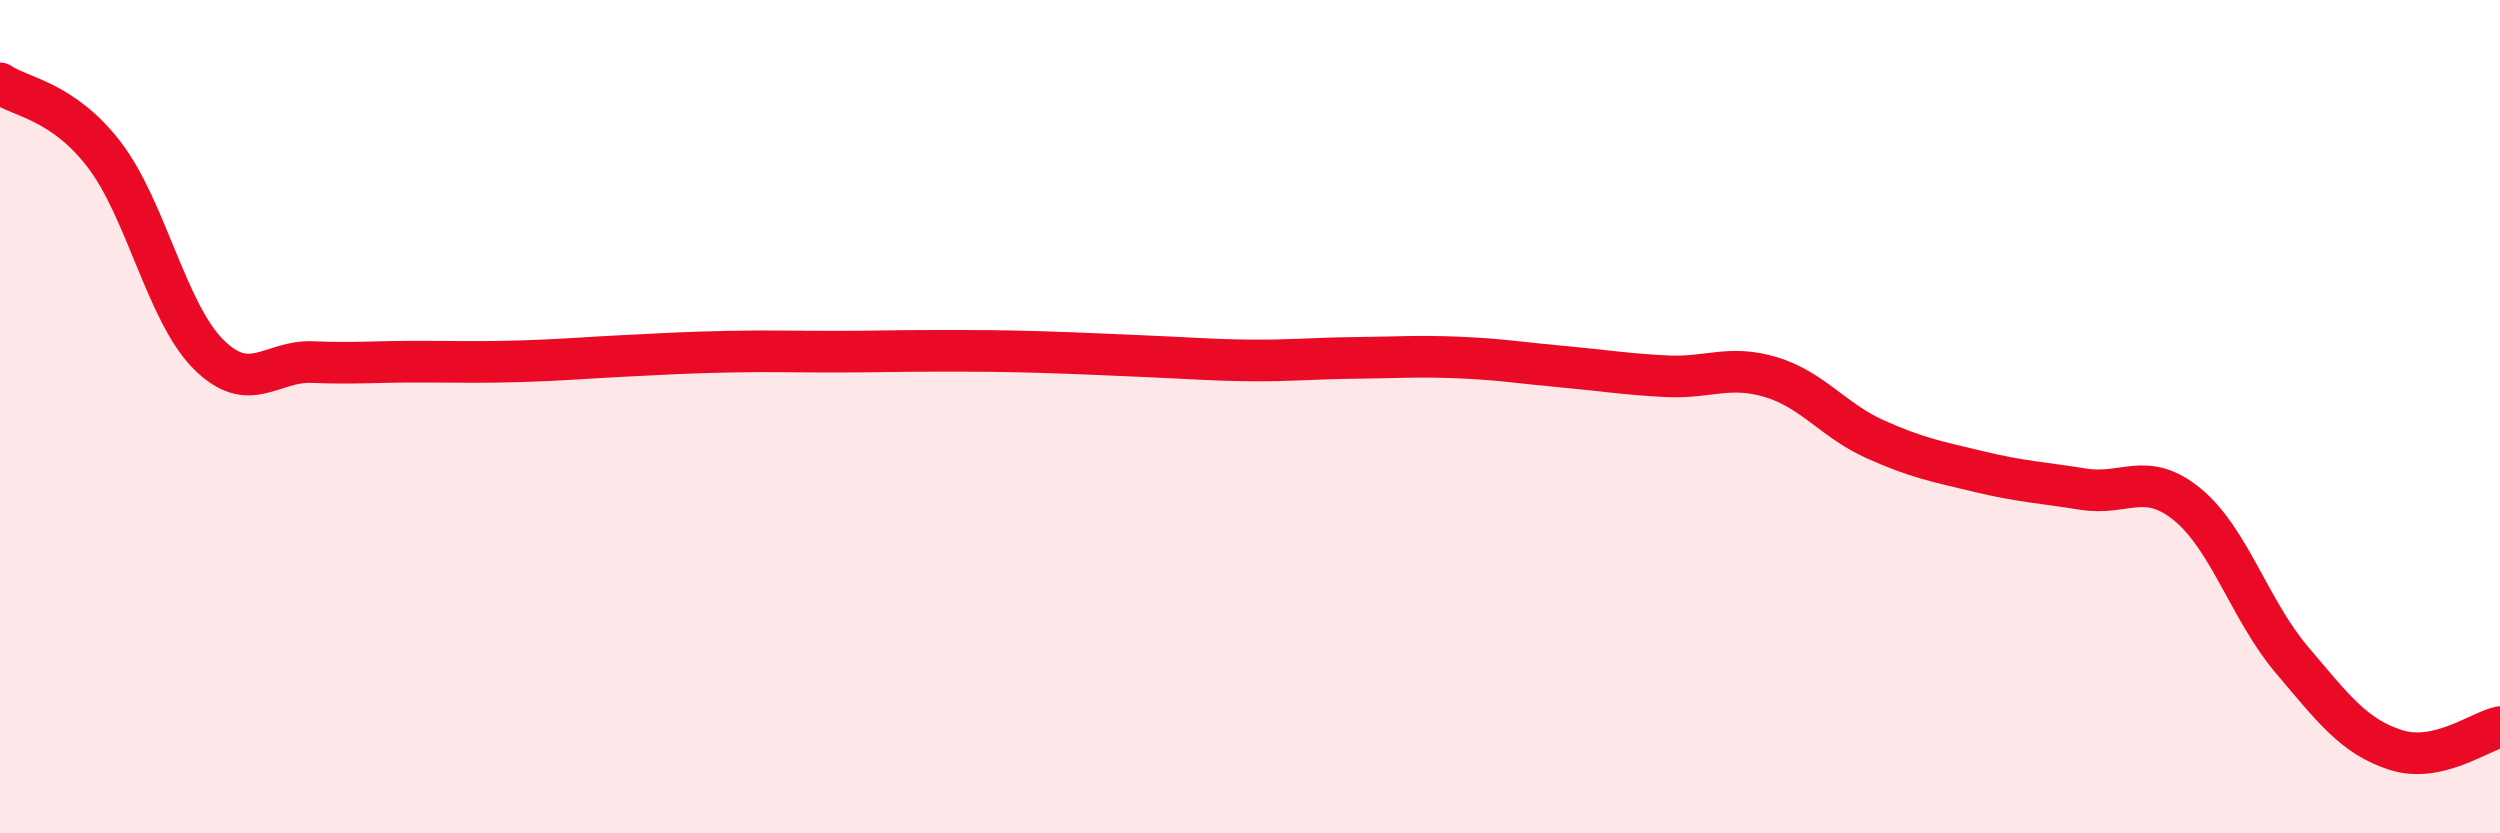
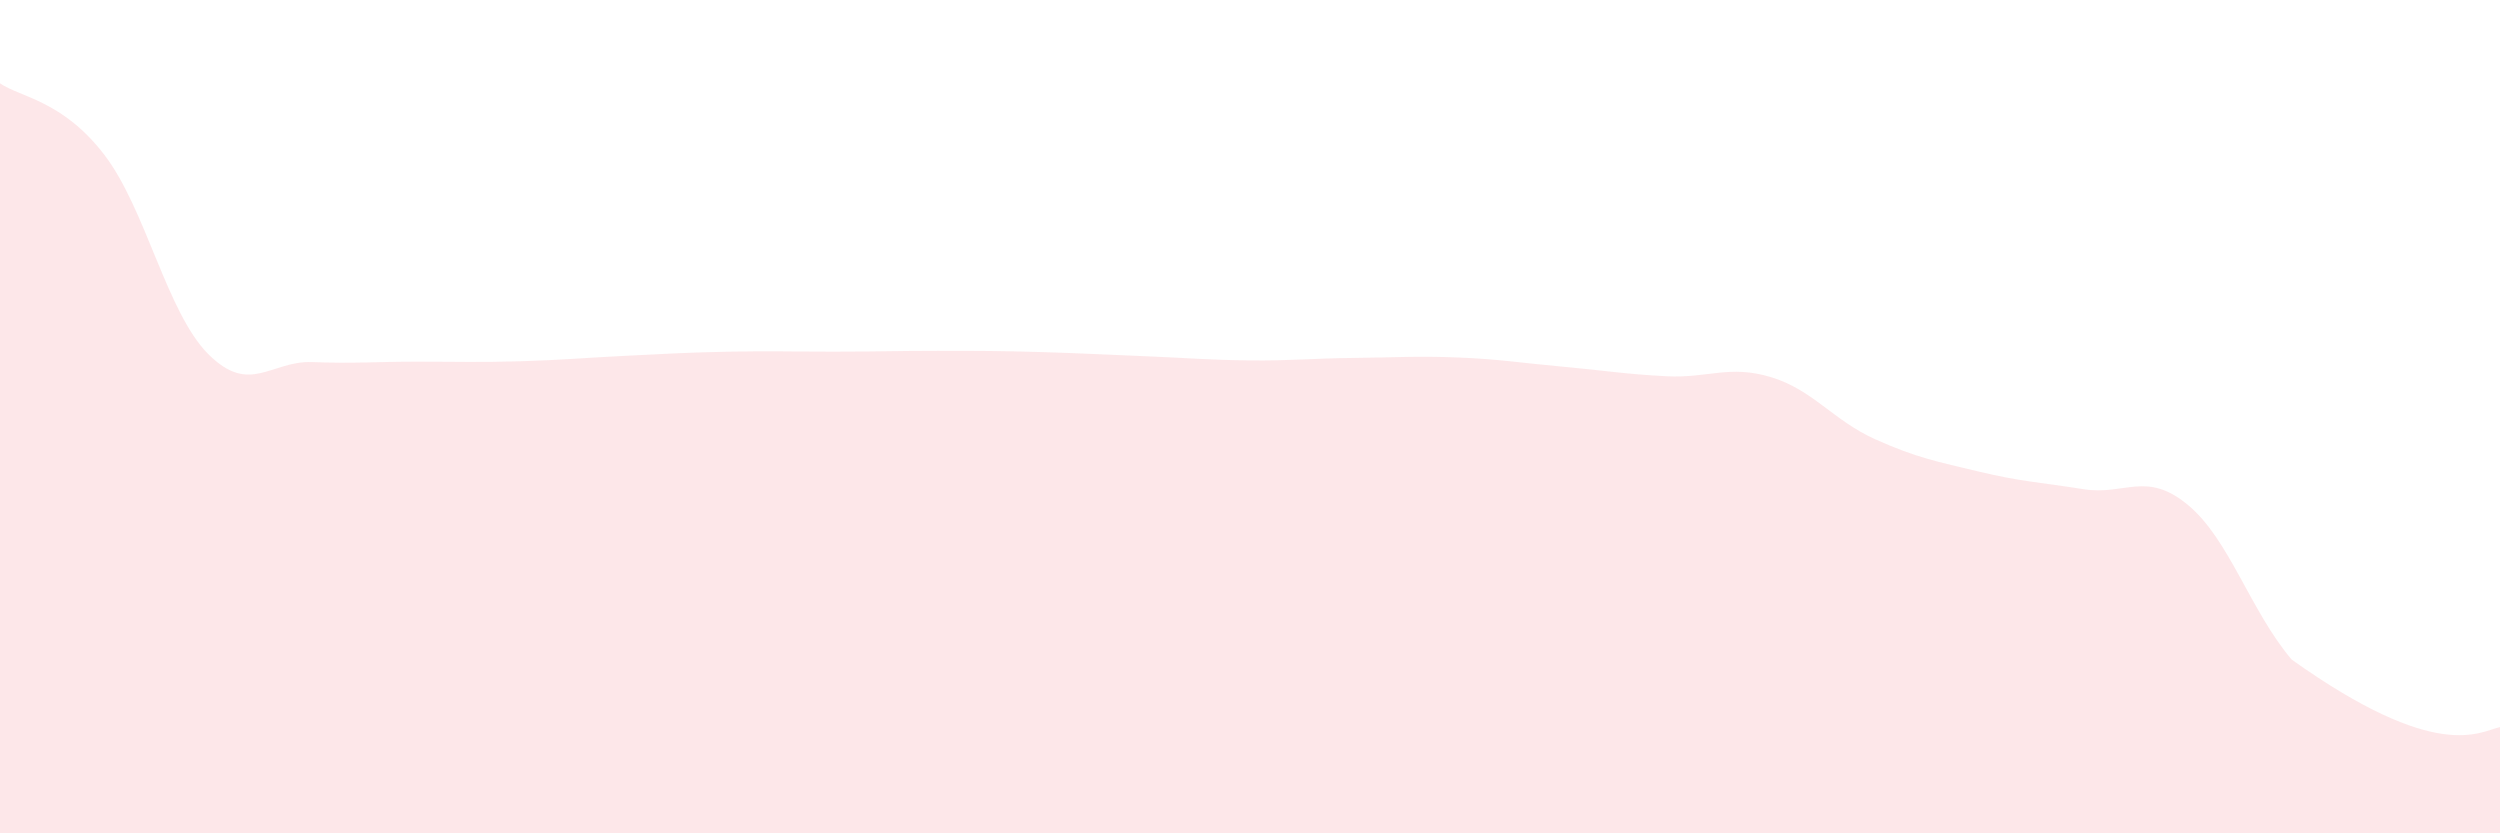
<svg xmlns="http://www.w3.org/2000/svg" width="60" height="20" viewBox="0 0 60 20">
-   <path d="M 0,2 C 0.5,2.34 1.5,2.41 2.5,3.71 C 3.5,5.01 4,7.5 5,8.5 C 6,9.5 6.5,8.65 7.5,8.69 C 8.5,8.73 9,8.68 10,8.68 C 11,8.68 11.5,8.7 12.5,8.67 C 13.5,8.64 14,8.59 15,8.54 C 16,8.49 16.5,8.46 17.5,8.44 C 18.5,8.42 19,8.44 20,8.44 C 21,8.44 21.5,8.42 22.5,8.42 C 23.5,8.42 24,8.42 25,8.45 C 26,8.48 26.5,8.51 27.5,8.55 C 28.5,8.59 29,8.64 30,8.65 C 31,8.66 31.5,8.6 32.5,8.59 C 33.5,8.58 34,8.54 35,8.58 C 36,8.62 36.5,8.71 37.5,8.8 C 38.5,8.89 39,8.98 40,9.03 C 41,9.08 41.5,8.75 42.5,9.05 C 43.5,9.35 44,10.09 45,10.54 C 46,10.99 46.5,11.08 47.5,11.32 C 48.5,11.56 49,11.58 50,11.74 C 51,11.9 51.5,11.29 52.5,12.11 C 53.5,12.93 54,14.65 55,15.83 C 56,17.01 56.5,17.68 57.5,18 C 58.5,18.32 59.5,17.56 60,17.45L60 20L0 20Z" fill="#EB0A25" opacity="0.1" stroke-linecap="round" stroke-linejoin="round" />
-   <path d="M 0,2 C 0.5,2.34 1.5,2.41 2.5,3.71 C 3.5,5.01 4,7.5 5,8.5 C 6,9.5 6.5,8.65 7.5,8.69 C 8.5,8.73 9,8.68 10,8.68 C 11,8.68 11.5,8.7 12.5,8.67 C 13.5,8.64 14,8.59 15,8.54 C 16,8.49 16.5,8.46 17.5,8.44 C 18.5,8.42 19,8.44 20,8.44 C 21,8.44 21.5,8.42 22.5,8.42 C 23.5,8.42 24,8.42 25,8.45 C 26,8.48 26.5,8.51 27.5,8.55 C 28.5,8.59 29,8.64 30,8.65 C 31,8.66 31.5,8.6 32.5,8.59 C 33.5,8.58 34,8.54 35,8.58 C 36,8.62 36.5,8.71 37.5,8.8 C 38.5,8.89 39,8.98 40,9.03 C 41,9.08 41.5,8.75 42.5,9.05 C 43.5,9.35 44,10.09 45,10.54 C 46,10.99 46.5,11.08 47.5,11.32 C 48.5,11.56 49,11.58 50,11.74 C 51,11.9 51.5,11.29 52.5,12.11 C 53.5,12.93 54,14.65 55,15.83 C 56,17.01 56.5,17.68 57.5,18 C 58.5,18.32 59.5,17.56 60,17.45" stroke="#EB0A25" stroke-width="1" fill="none" stroke-linecap="round" stroke-linejoin="round" />
+   <path d="M 0,2 C 0.5,2.34 1.5,2.41 2.5,3.71 C 3.5,5.01 4,7.5 5,8.5 C 6,9.5 6.5,8.65 7.5,8.69 C 8.5,8.73 9,8.68 10,8.68 C 11,8.68 11.5,8.7 12.5,8.67 C 13.5,8.64 14,8.59 15,8.54 C 16,8.49 16.5,8.46 17.5,8.44 C 18.5,8.42 19,8.44 20,8.44 C 21,8.44 21.5,8.42 22.5,8.42 C 23.5,8.42 24,8.42 25,8.45 C 26,8.48 26.5,8.51 27.5,8.55 C 28.5,8.59 29,8.64 30,8.65 C 31,8.66 31.5,8.6 32.5,8.59 C 33.5,8.58 34,8.54 35,8.58 C 36,8.62 36.5,8.71 37.5,8.8 C 38.5,8.89 39,8.98 40,9.03 C 41,9.08 41.5,8.75 42.5,9.05 C 43.5,9.35 44,10.09 45,10.54 C 46,10.99 46.5,11.08 47.5,11.32 C 48.5,11.56 49,11.58 50,11.74 C 51,11.9 51.5,11.29 52.5,12.11 C 53.5,12.93 54,14.65 55,15.83 C 58.5,18.32 59.5,17.56 60,17.45L60 20L0 20Z" fill="#EB0A25" opacity="0.1" stroke-linecap="round" stroke-linejoin="round" />
</svg>